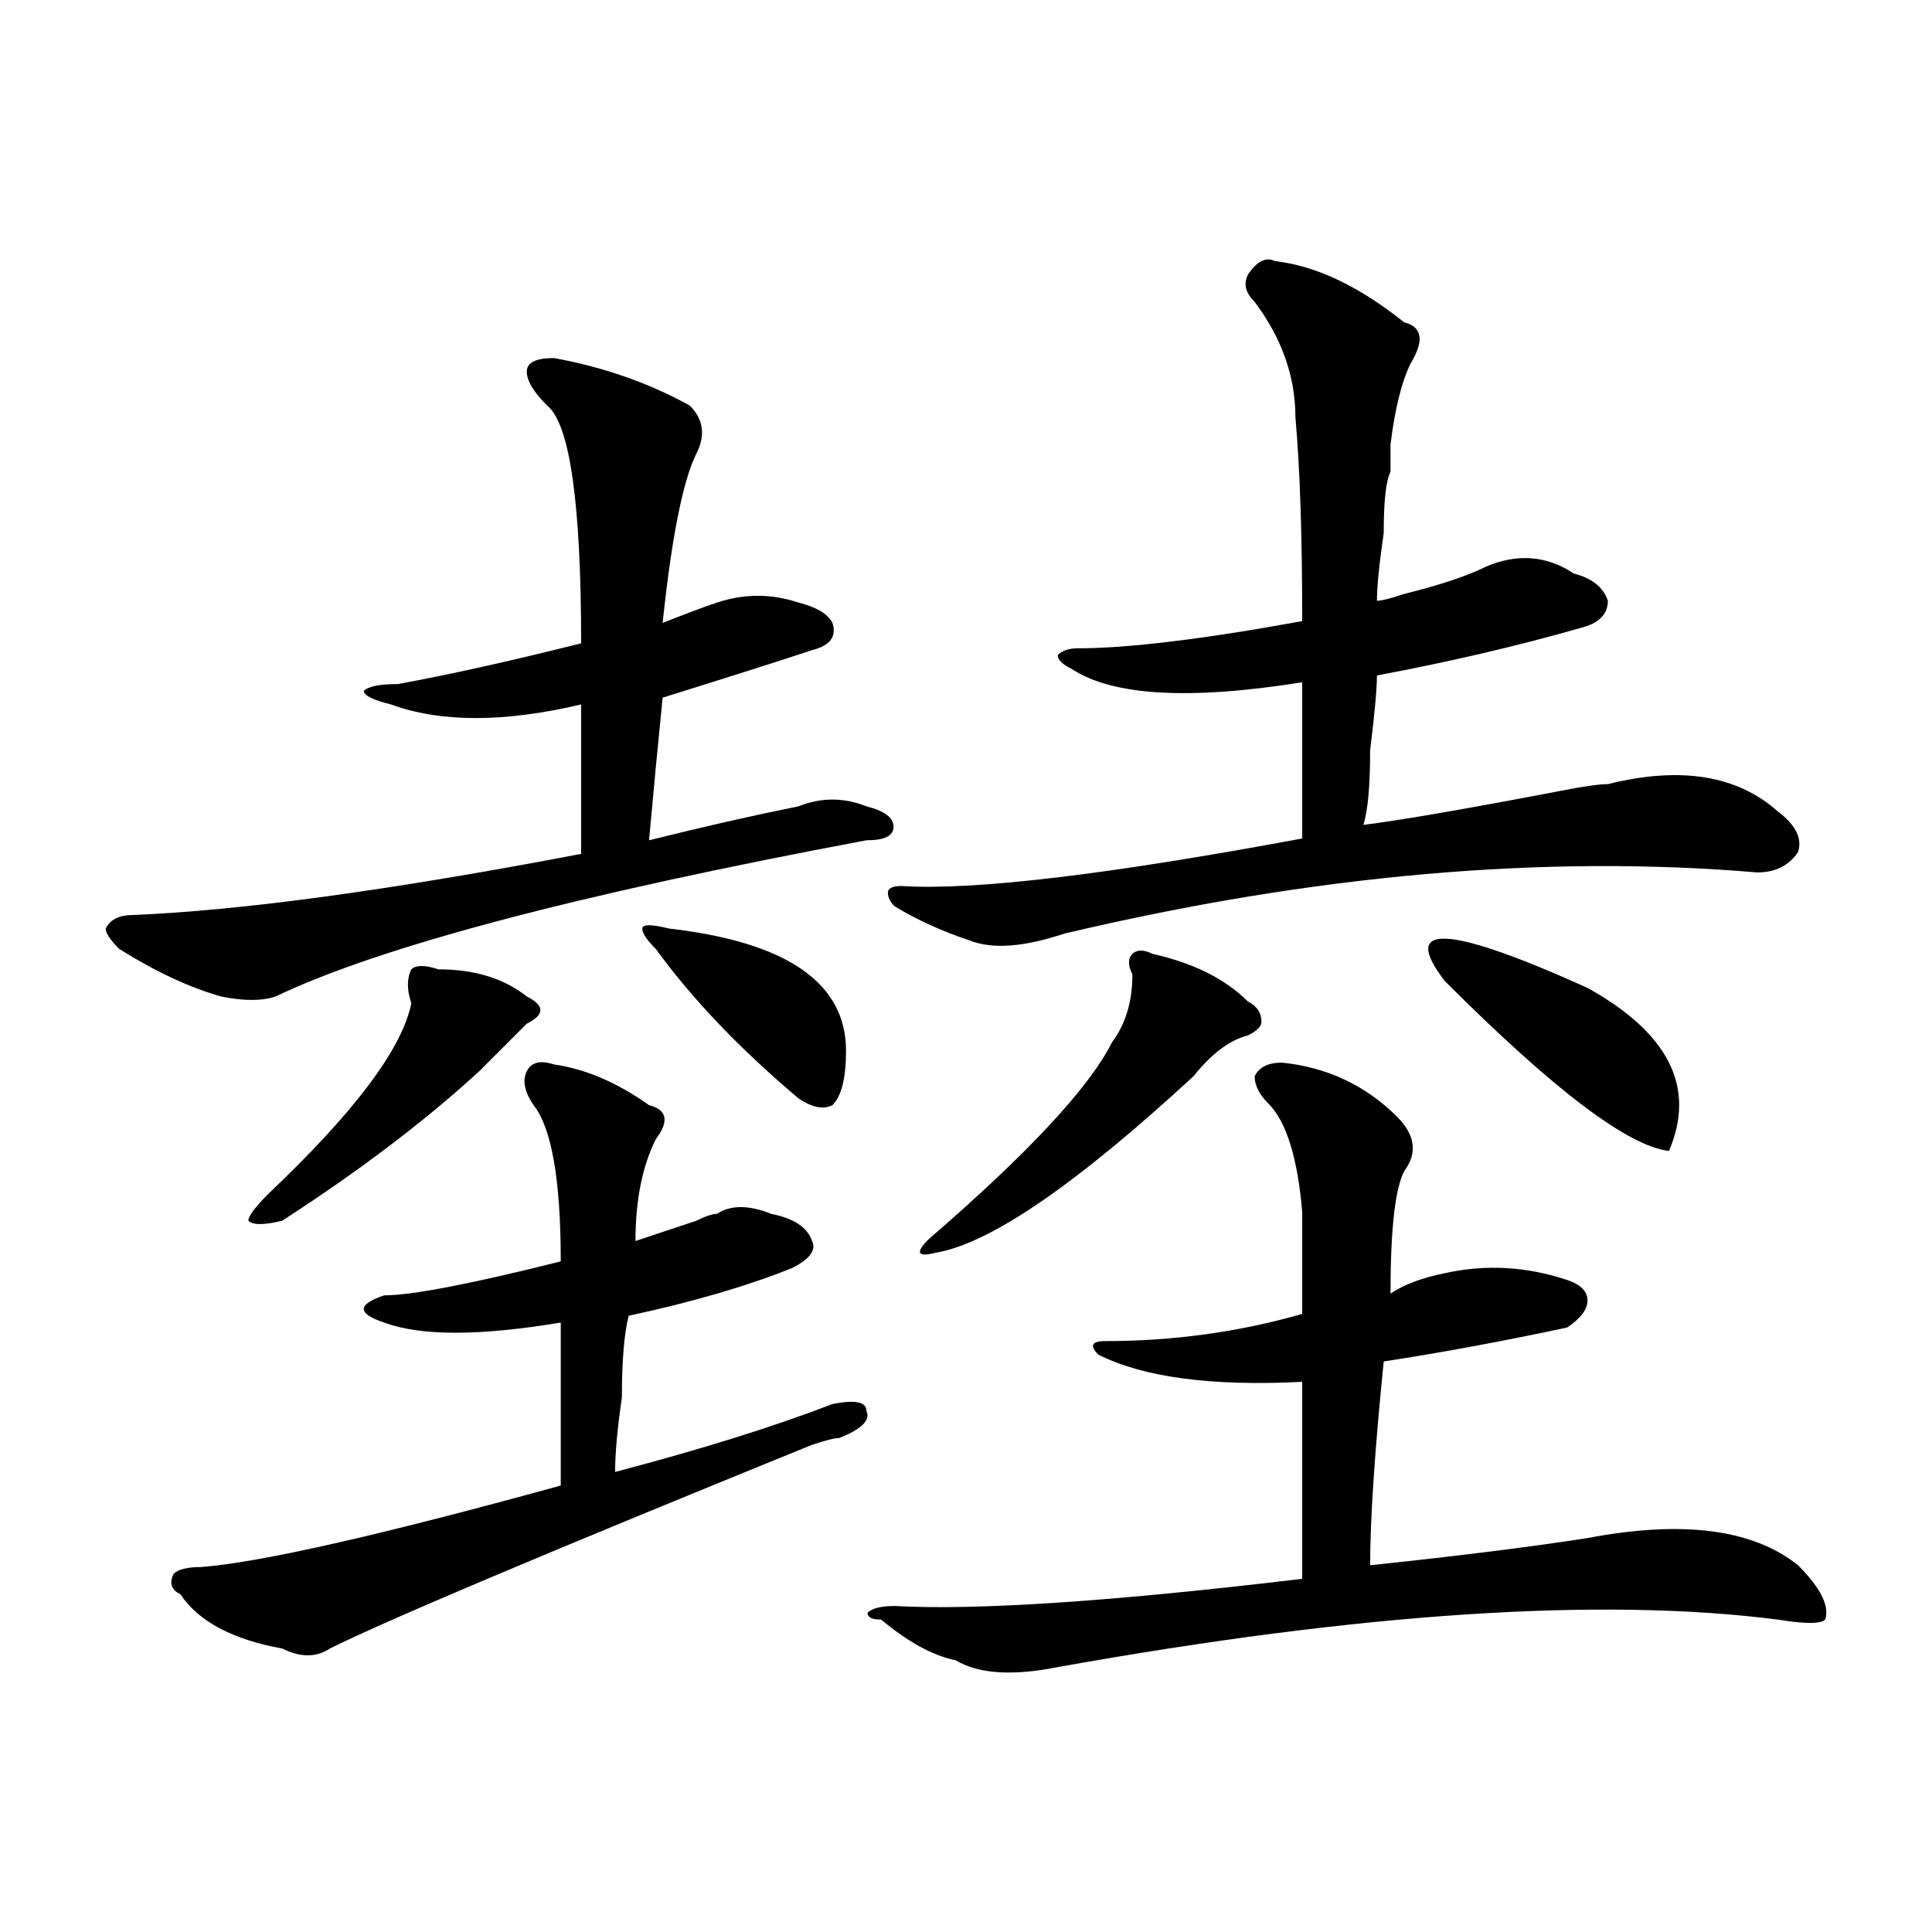
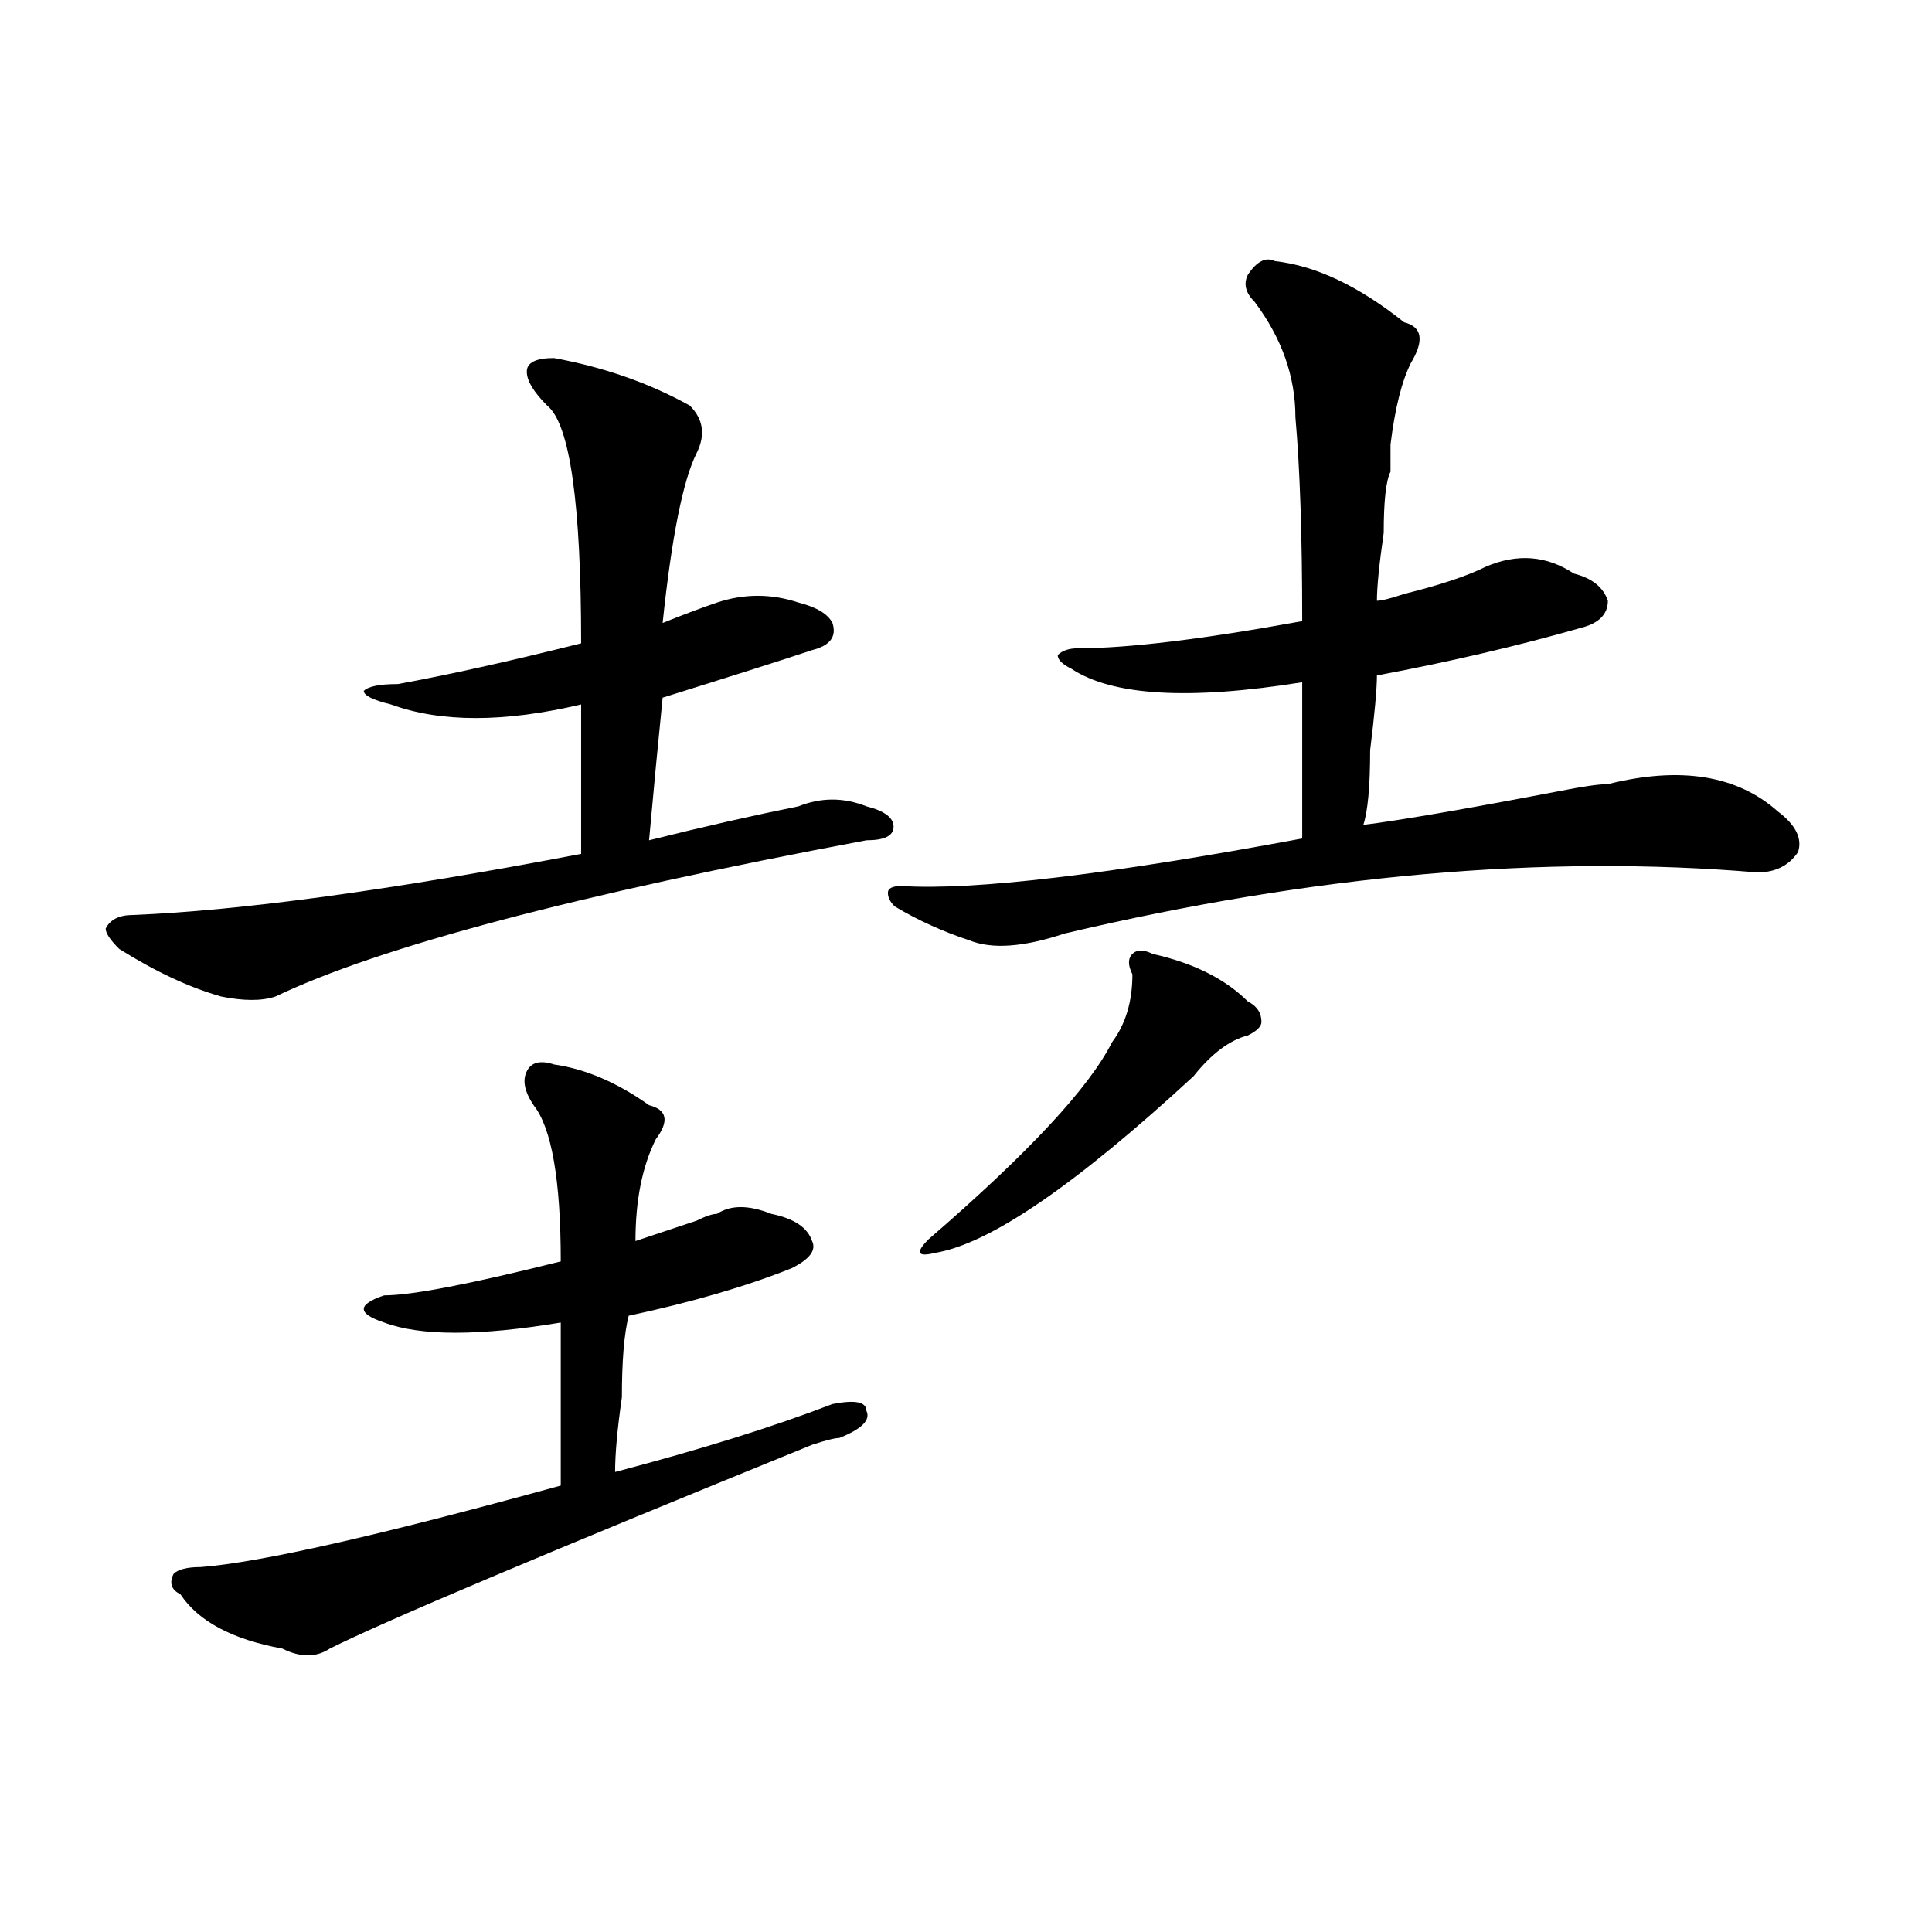
<svg xmlns="http://www.w3.org/2000/svg" version="1.1" id="zdic.net" x="0px" y="0px" width="1000px" height="1000px" viewBox="0 0 1000 1000" enable-background="new 0 0 1000 1000" xml:space="preserve">
  <g>
    <path d="M286.732,185.324c25.763,4.724,49.219,12.909,70.313,24.609c7.031,7.031,8.185,15.271,3.516,24.609   c-7.031,14.063-12.909,43.396-17.578,87.891c11.7-4.669,21.094-8.185,28.125-10.547c14.063-4.669,28.125-4.669,42.188,0   c9.339,2.362,15.216,5.878,17.578,10.547c2.308,7.031-1.208,11.755-10.547,14.063c-14.063,4.724-39.88,12.909-77.344,24.609   c-2.362,23.456-4.724,48.065-7.031,73.828c28.125-7.031,53.888-12.854,77.344-17.578c11.7-4.669,23.401-4.669,35.156,0   c9.339,2.362,14.063,5.878,14.063,10.547c0,4.724-4.724,7.031-14.063,7.031c-150.019,28.125-251.972,55.097-305.859,80.859   c-7.031,2.362-16.424,2.362-28.125,0c-16.424-4.669-34.003-12.854-52.734-24.609c-4.724-4.669-7.031-8.185-7.031-10.547   c2.308-4.669,7.031-7.031,14.063-7.031c56.25-2.307,133.594-12.854,232.031-31.641c0-28.125,0-53.888,0-77.344   c-39.88,9.394-72.675,9.394-98.438,0c-9.394-2.307-14.063-4.669-14.063-7.031c2.308-2.307,8.185-3.516,17.578-3.516   c25.763-4.669,57.403-11.7,94.922-21.094c0-72.62-5.877-113.653-17.578-123.047c-7.031-7.031-10.547-12.854-10.547-17.578   C272.67,187.687,277.339,185.324,286.732,185.324z" />
    <path d="M286.732,550.949c16.37,2.362,32.794,9.394,49.219,21.094c9.339,2.362,10.547,8.24,3.516,17.578   c-7.031,14.063-10.547,31.641-10.547,52.734c7.031-2.307,17.578-5.823,31.641-10.547c4.669-2.307,8.185-3.516,10.547-3.516   c7.031-4.669,16.37-4.669,28.125,0c11.7,2.362,18.731,7.031,21.094,14.063c2.308,4.724-1.208,9.394-10.547,14.063   c-23.456,9.394-51.581,17.578-84.375,24.609c-2.361,9.394-3.516,23.456-3.516,42.188c-2.362,16.425-3.516,29.333-3.516,38.672   c44.495-11.7,82.013-23.401,112.5-35.156c11.7-2.307,17.578-1.153,17.578,3.516c2.308,4.724-2.362,9.394-14.063,14.063   c-2.362,0-7.031,1.208-14.063,3.516c-138.317,56.25-221.484,91.406-249.609,105.469c-7.031,4.669-15.271,4.669-24.609,0   c-25.817-4.724-43.396-14.063-52.734-28.125c-4.724-2.307-5.878-5.823-3.516-10.547c2.308-2.307,7.031-3.516,14.063-3.516   c30.433-2.307,92.56-16.37,186.328-42.188c0-30.432,0-58.557,0-84.375c-42.188,7.031-72.675,7.031-91.406,0   c-7.031-2.307-10.547-4.669-10.547-7.031c0-2.307,3.516-4.669,10.547-7.031c14.063,0,44.495-5.823,91.406-17.578   c0-42.188-4.724-69.104-14.063-80.859c-4.724-7.031-5.878-12.854-3.516-17.578C274.978,549.796,279.701,548.642,286.732,550.949z" />
-     <path d="M226.967,501.73c18.731,0,33.948,4.724,45.703,14.063c4.669,2.362,7.031,4.724,7.031,7.031   c0,2.362-2.362,4.724-7.031,7.031c-7.031,7.031-15.271,15.271-24.609,24.609c-28.125,25.818-62.128,51.581-101.953,77.344   c-9.394,2.362-15.271,2.362-17.578,0c0-2.307,3.516-7.031,10.547-14.063c44.495-42.188,69.104-74.981,73.828-98.438   c-2.361-7.031-2.361-12.854,0-17.578C215.212,499.423,219.936,499.423,226.967,501.73z" />
-     <path d="M339.467,491.184c-4.724-4.669-7.031-8.185-7.031-10.547c0-2.307,4.669-2.307,14.063,0   c60.92,7.031,91.406,28.125,91.406,63.281c0,14.063-2.361,23.456-7.031,28.125c-4.724,2.362-10.547,1.208-17.578-3.516   C382.808,542.765,358.198,517.001,339.467,491.184z" />
-     <path d="M663.477,550.006c23.401,2.362,43.341,11.755,59.766,28.125c9.339,9.393,10.547,18.787,3.516,28.125   c-4.724,9.393-7.031,30.487-7.031,63.281c7.031-4.669,16.37-8.185,28.125-10.547c21.094-4.669,42.188-3.516,63.281,3.516   c7.031,2.362,10.547,5.877,10.547,10.547c0,4.724-3.516,9.393-10.547,14.063c-32.849,7.031-64.489,12.909-94.922,17.578   c-4.724,46.912-7.031,82.068-7.031,105.469c44.495-4.669,82.013-9.338,112.5-14.063c49.219-9.338,85.529-4.669,108.984,14.063   c11.7,11.755,16.37,21.094,14.063,28.125c-2.362,2.307-10.547,2.307-24.609,0c-91.406-11.701-215.661-3.516-372.656,24.609   c-23.456,4.669-41.034,3.516-52.734-3.516c-11.755-2.362-24.609-9.393-38.672-21.094c-4.724,0-7.031-1.154-7.031-3.516   c2.308-2.307,7.031-3.516,14.063-3.516c42.188,2.362,112.5-2.307,210.938-14.063c0-35.156,0-69.104,0-101.953   c-46.911,2.362-82.067-2.307-105.469-14.063c-4.724-4.669-3.516-7.031,3.516-7.031c35.156,0,69.104-4.669,101.953-14.063   c0-16.37,0-33.948,0-52.734c-2.362-28.125-8.239-46.857-17.578-56.25c-4.724-4.669-7.031-9.338-7.031-14.063   C651.722,552.368,656.445,550.006,663.477,550.006z" />
    <path d="M659.961,135.162c21.094,2.362,43.341,12.909,66.797,31.641c9.339,2.362,10.547,9.393,3.516,21.094   c-4.724,9.393-8.239,23.456-10.547,42.188c0,4.724,0,9.393,0,14.063c-2.362,4.724-3.516,15.271-3.516,31.641   c-2.362,16.424-3.516,28.125-3.516,35.156c2.308,0,7.031-1.154,14.063-3.516c18.731-4.669,32.794-9.338,42.188-14.063   c16.37-7.031,31.641-5.823,45.703,3.516c9.339,2.362,15.216,7.031,17.578,14.063c0,7.031-4.724,11.755-14.063,14.063   c-32.849,9.393-68.005,17.578-105.469,24.609c0,7.031-1.208,19.94-3.516,38.672c0,18.787-1.208,31.641-3.516,38.672   c18.731-2.307,52.734-8.185,101.953-17.578c11.7-2.307,19.886-3.516,24.609-3.516c37.464-9.338,66.797-4.669,87.891,14.063   c9.339,7.031,12.854,14.063,10.547,21.094c-4.724,7.031-11.755,10.547-21.094,10.547c-110.192-9.338-229.724,1.208-358.594,31.641   c-21.094,7.031-37.518,8.24-49.219,3.516c-14.063-4.669-26.972-10.547-38.672-17.578c-2.362-2.307-3.516-4.669-3.516-7.031   c0-2.307,2.308-3.516,7.031-3.516c37.464,2.362,106.622-5.823,207.422-24.609c0-28.125,0-55.042,0-80.859   c-58.612,9.393-98.438,7.031-119.531-7.031c-4.724-2.307-7.031-4.669-7.031-7.031c2.308-2.307,5.823-3.516,10.547-3.516   c25.763,0,64.435-4.669,116.016-14.063c0-44.495-1.208-79.651-3.516-105.469c0-21.094-7.031-40.979-21.094-59.766   c-4.724-4.669-5.878-9.338-3.516-14.063C650.567,135.162,655.237,132.855,659.961,135.162z" />
    <path d="M596.68,493.756c21.094,4.724,37.464,12.909,49.219,24.609c4.669,2.362,7.031,5.877,7.031,10.547   c0,2.362-2.362,4.724-7.031,7.031c-9.394,2.362-18.786,9.393-28.125,21.094c-60.974,56.25-105.469,86.737-133.594,91.406   c-9.394,2.362-10.547,0-3.516-7.031c51.526-44.495,83.167-78.498,94.922-101.953c7.031-9.338,10.547-21.094,10.547-35.156   c-2.362-4.669-2.362-8.185,0-10.547C588.44,491.449,591.956,491.449,596.68,493.756z" />
-     <path d="M747.852,507.818c-23.456-30.432,1.153-29.279,73.828,3.516c42.188,23.456,56.25,51.581,42.188,84.375   C842.773,593.402,804.102,564.068,747.852,507.818z" />
  </g>
</svg>